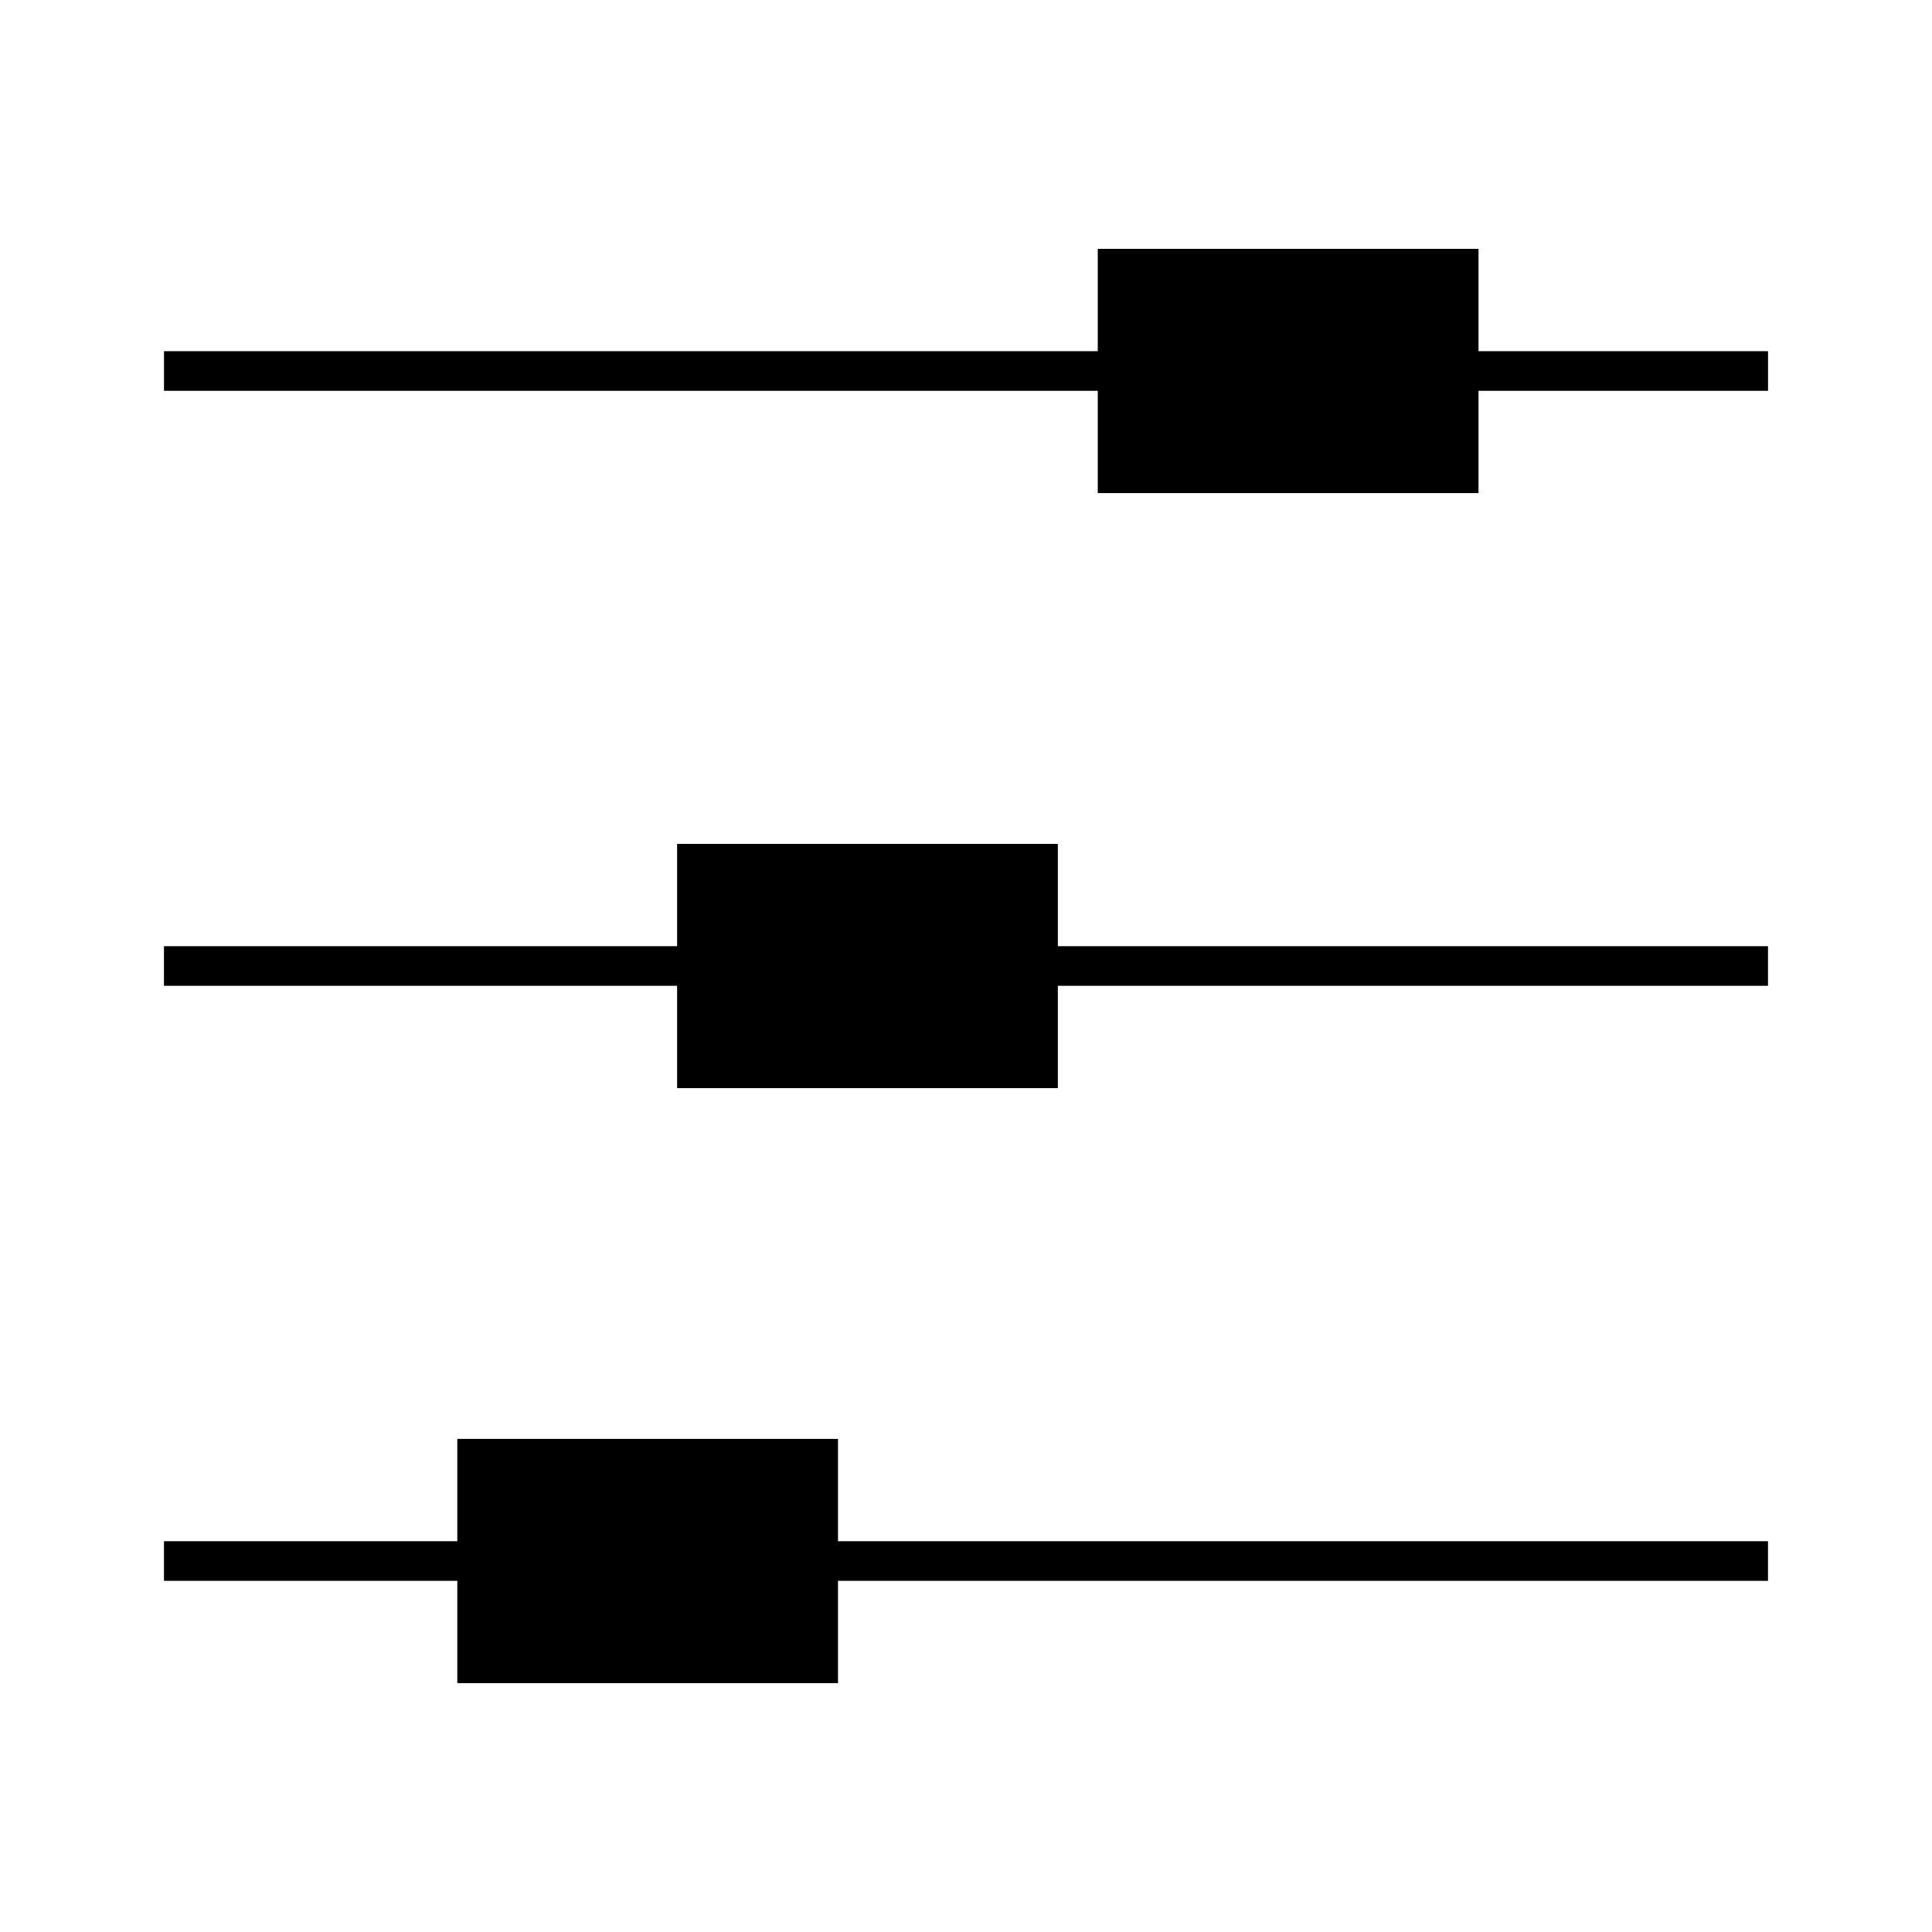
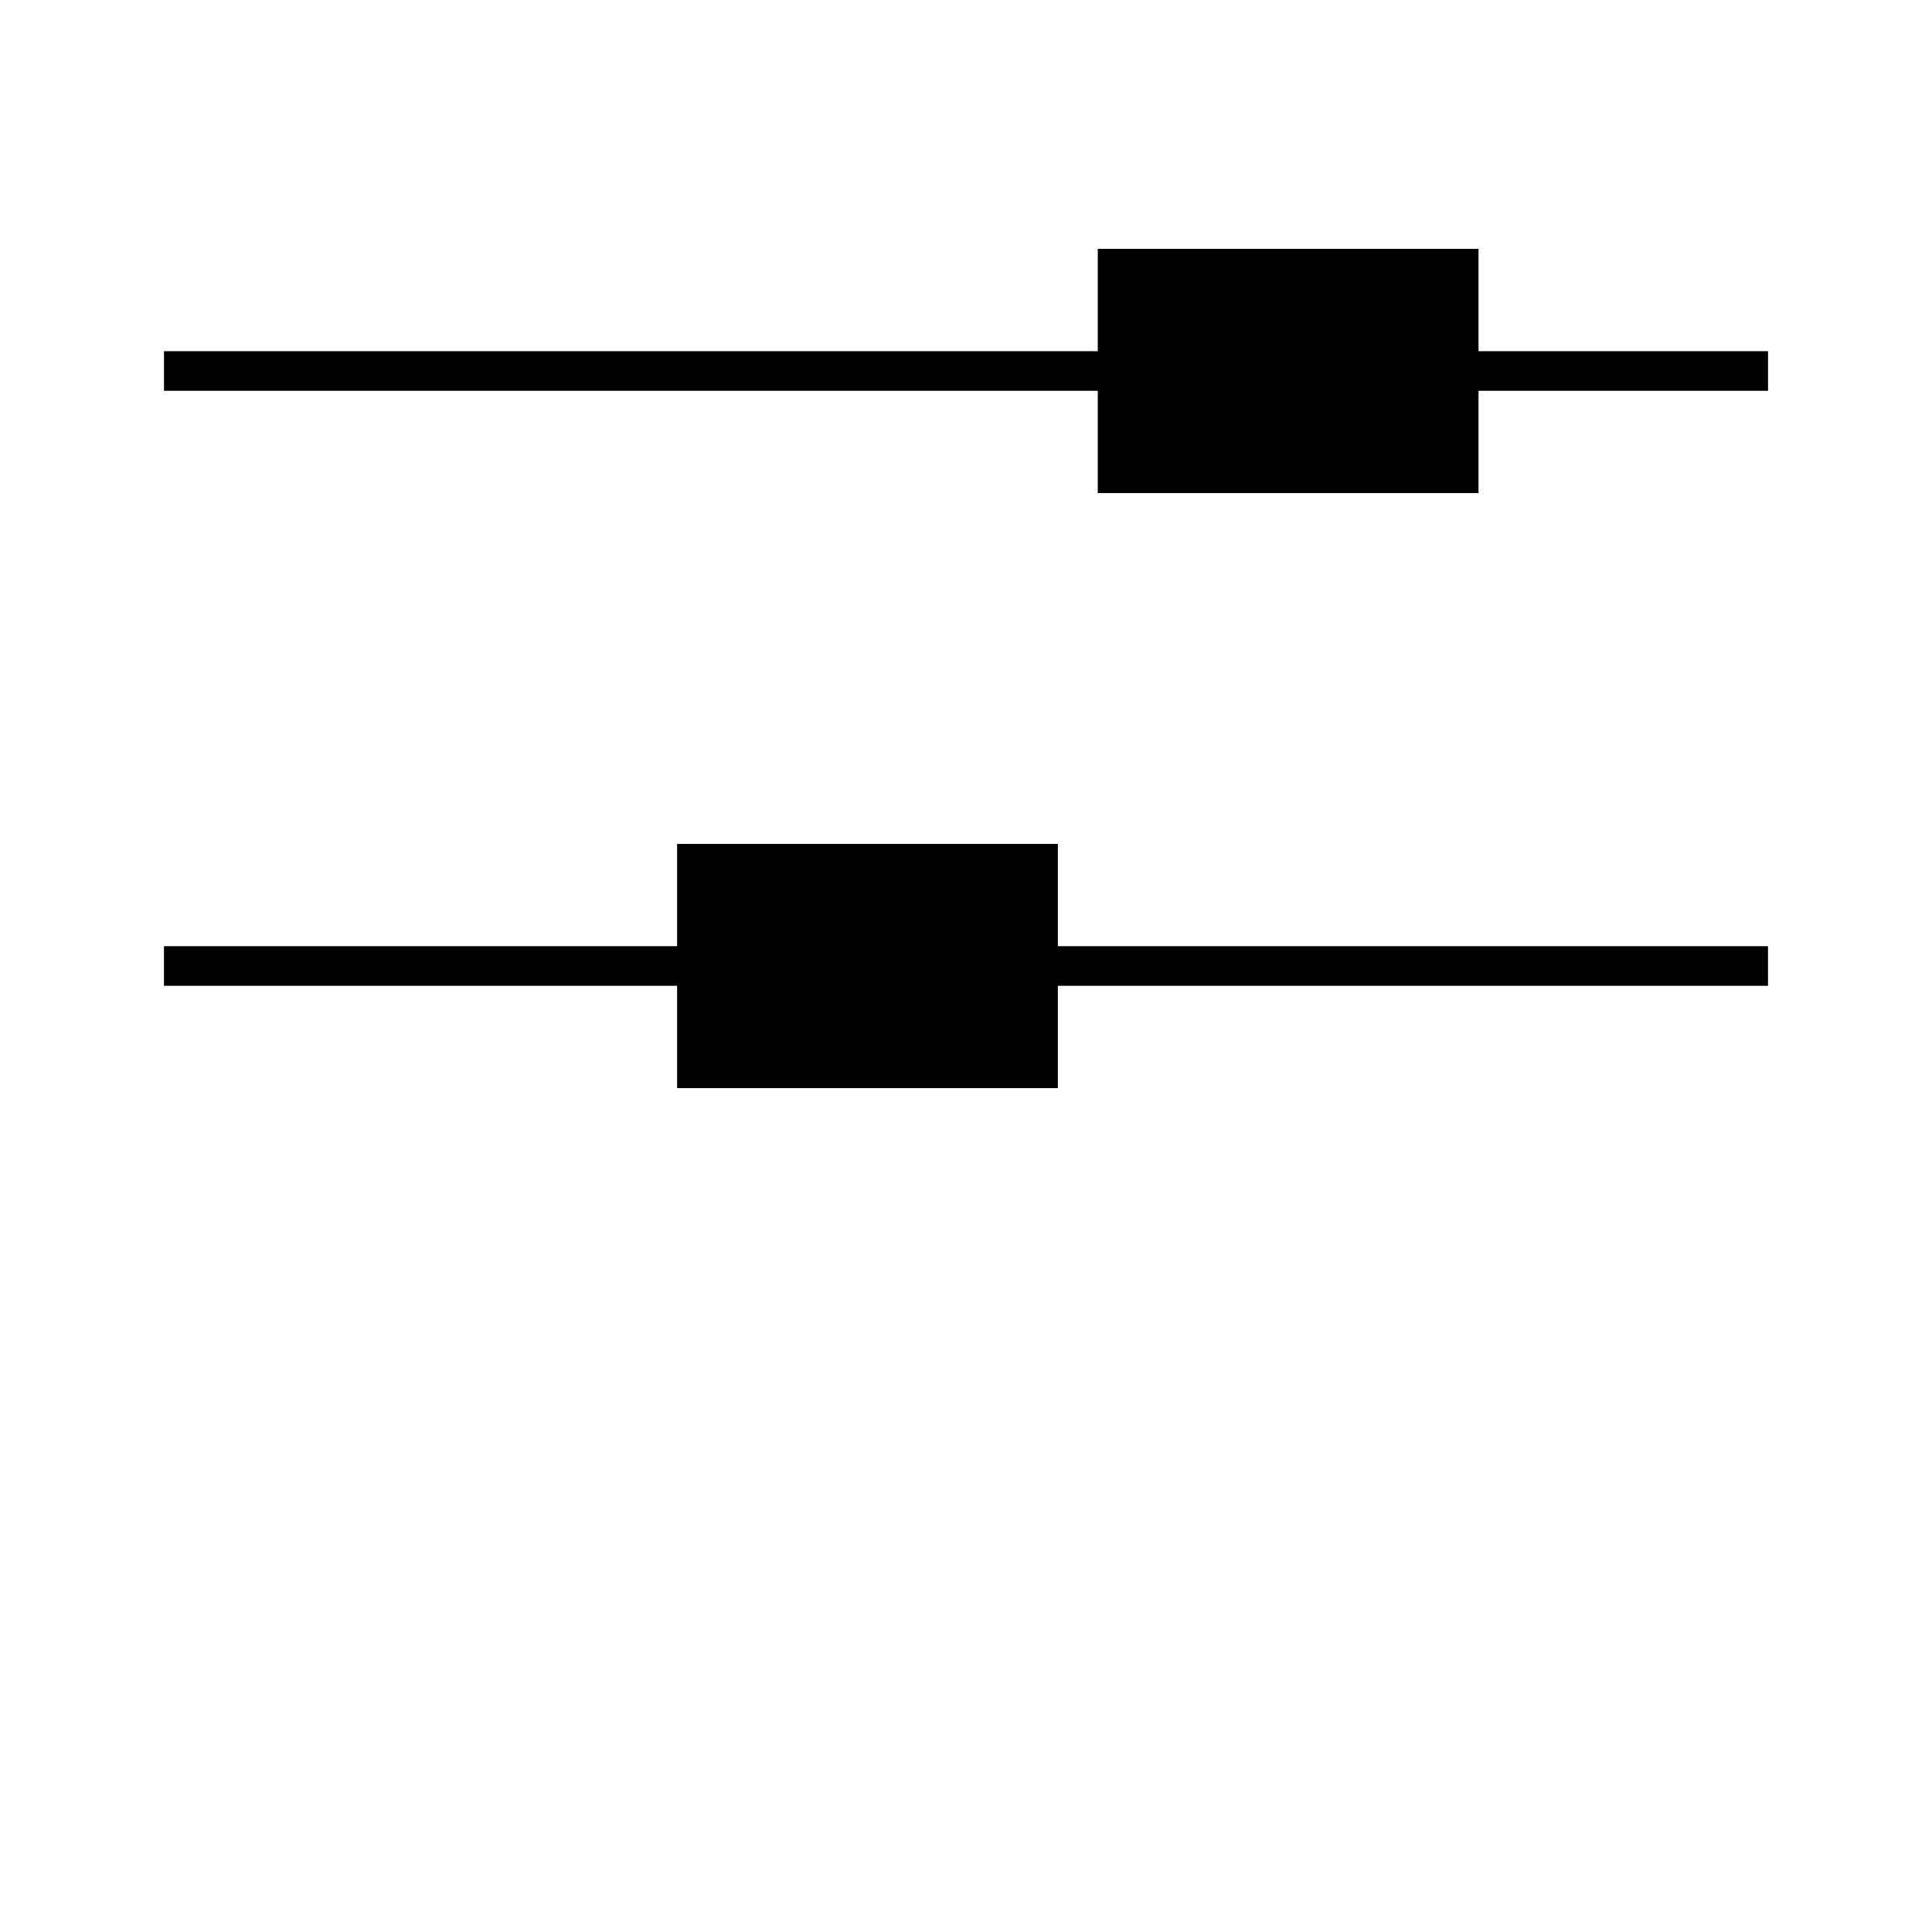
<svg xmlns="http://www.w3.org/2000/svg" fill="#000000" width="800px" height="800px" version="1.1" viewBox="144 144 512 512">
  <g>
-     <path d="m366.08 525.32h-100.89v27.121h-77.738v10.496h77.738v27.109h100.89v-27.109h246.46v-10.496h-246.46z" />
    <path d="m424.34 367.64h-100.9v27.109h-135.99v10.496h135.99v27.121h100.9v-27.121h188.2v-10.496h-188.2z" />
    <path d="m535.82 237.07v-27.121h-100.9v27.121h-247.46v10.496h247.46v27.109h100.9v-27.109h76.727v-10.496z" />
  </g>
</svg>